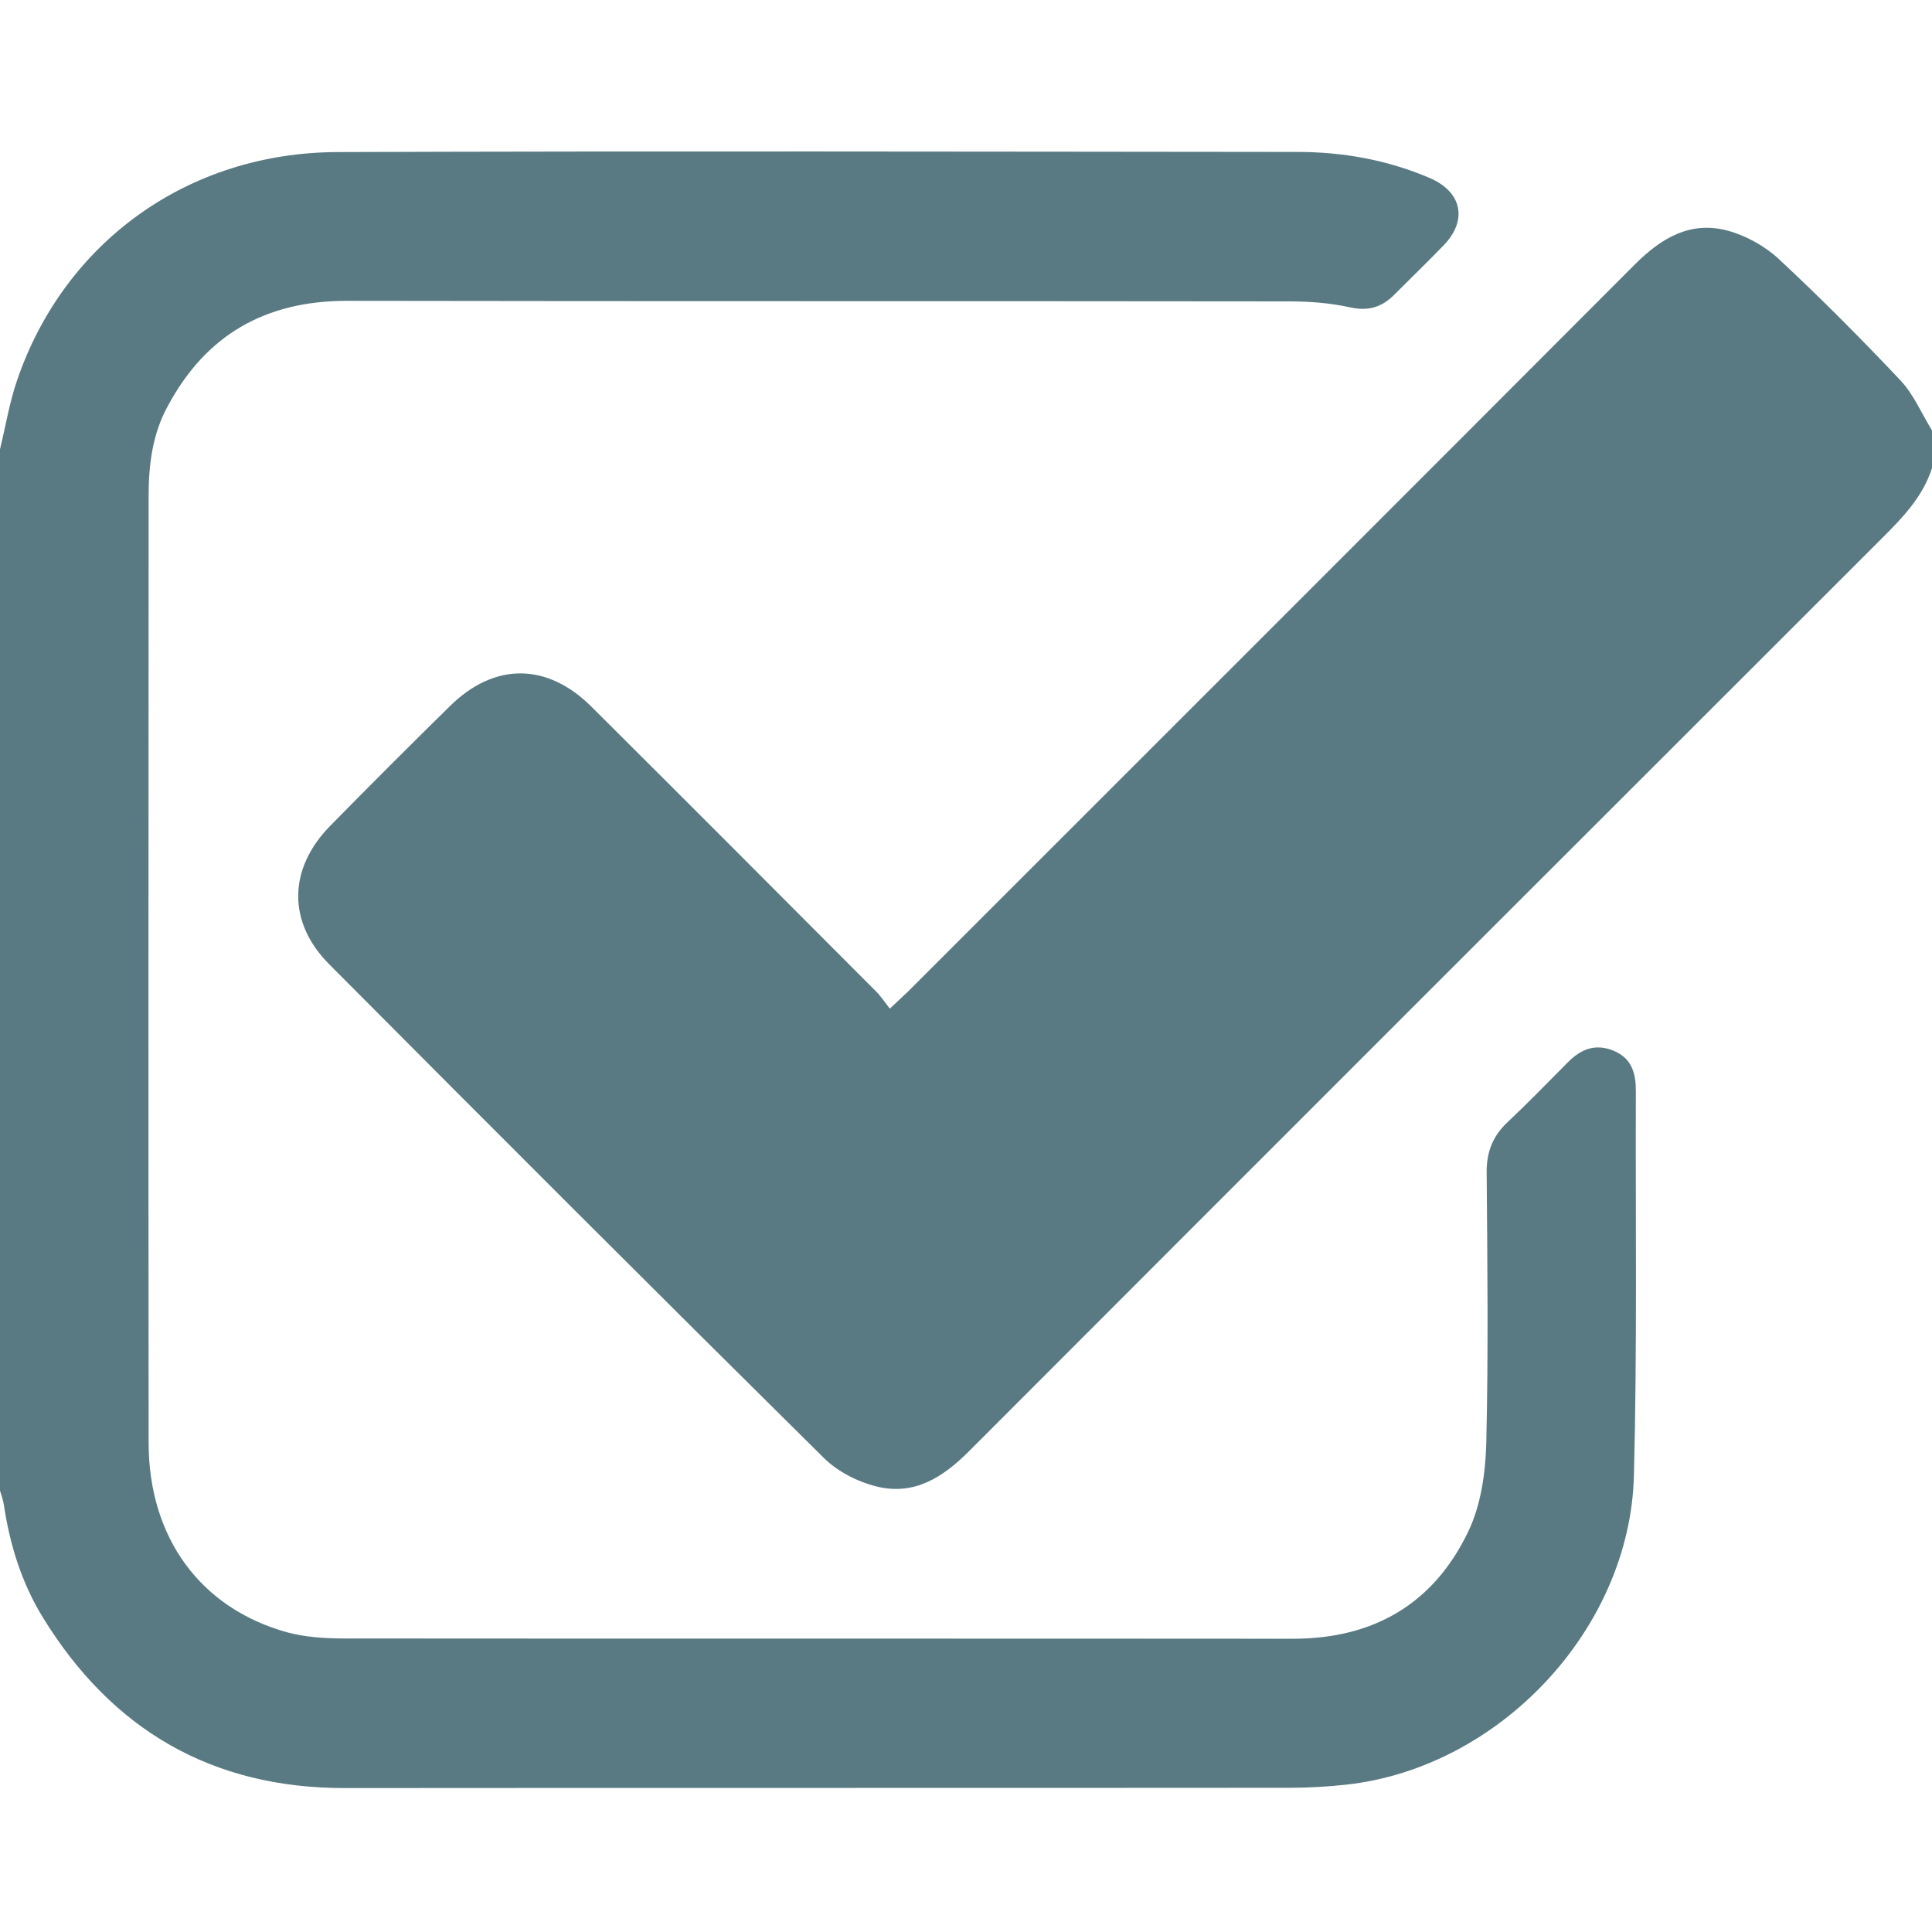
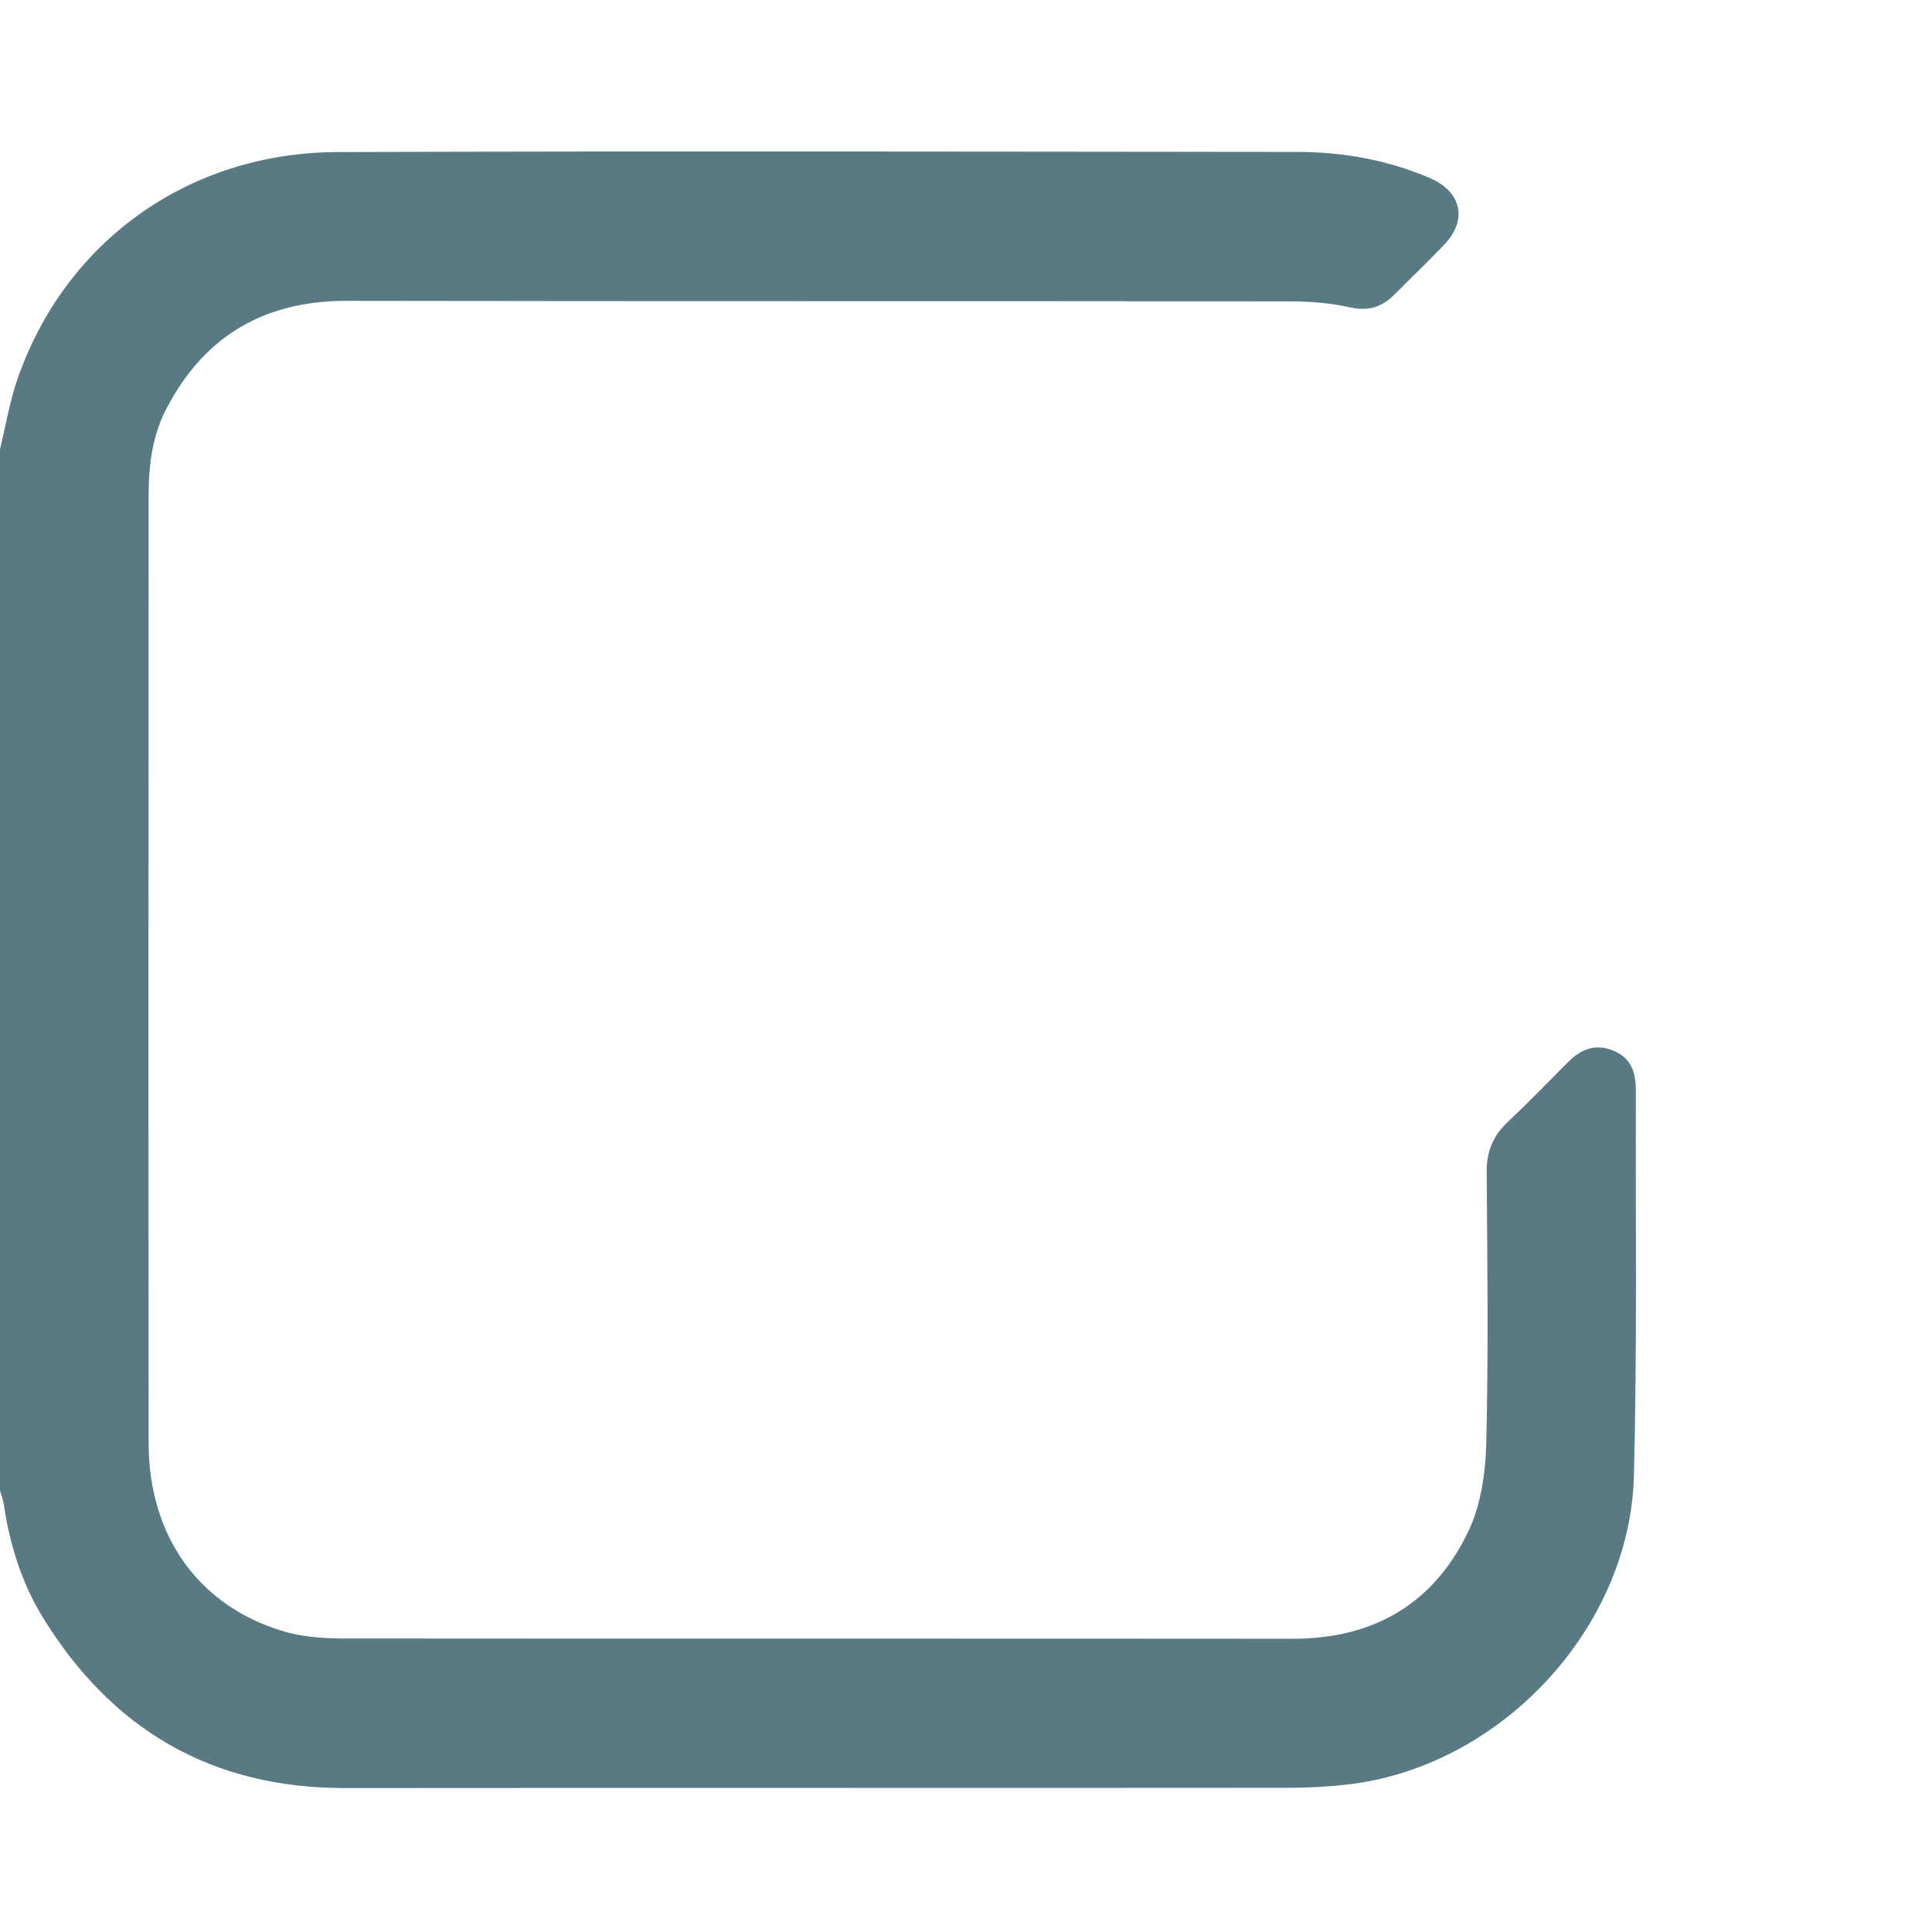
<svg xmlns="http://www.w3.org/2000/svg" version="1.1" id="圖層_1" x="0px" y="0px" width="14px" height="14px" viewBox="0 0 14 14" enable-background="new 0 0 14 14" xml:space="preserve">
-   <path fill-rule="evenodd" clip-rule="evenodd" fill="#597A82" d="M14,3.392c-0.066,0.206-0.209,0.355-0.358,0.504  c-2.208,2.206-4.415,4.412-6.621,6.621c-0.188,0.188-0.396,0.322-0.667,0.255c-0.139-0.034-0.286-0.109-0.386-0.209  C4.77,9.378,3.578,8.186,2.388,6.99c-0.307-0.307-0.3-0.694,0.004-1.005c0.288-0.293,0.578-0.583,0.87-0.87  c0.322-0.316,0.703-0.314,1.025,0.007c0.688,0.685,1.373,1.372,2.059,2.06c0.035,0.034,0.063,0.077,0.102,0.127  C6.505,7.256,6.543,7.22,6.581,7.184c1.756-1.756,3.513-3.511,5.267-5.269c0.189-0.189,0.4-0.316,0.67-0.244  c0.134,0.036,0.271,0.112,0.373,0.207c0.303,0.282,0.596,0.577,0.881,0.879C13.867,2.858,13.925,2.997,14,3.119  C14,3.21,14,3.301,14,3.392z" />
  <path fill-rule="evenodd" clip-rule="evenodd" fill="#597A82" d="M0,3.255c0.041-0.167,0.068-0.337,0.124-0.5  c0.343-1.002,1.239-1.649,2.32-1.653c2.319-0.008,4.639-0.003,6.958-0.001c0.331,0,0.652,0.058,0.959,0.189  c0.232,0.1,0.277,0.305,0.1,0.488c-0.117,0.121-0.238,0.238-0.357,0.357c-0.09,0.091-0.189,0.122-0.322,0.092  C9.641,2.196,9.493,2.184,9.348,2.184c-2.278-0.003-4.557,0-6.835-0.004c-0.589,0-1.022,0.246-1.299,0.766  C1.104,3.147,1.077,3.37,1.077,3.594c-0.001,2.288-0.002,4.575,0,6.863c0.001,0.689,0.379,1.201,1.01,1.373  c0.125,0.033,0.261,0.042,0.392,0.043c2.297,0.002,4.594,0,6.891,0.002c0.586,0,1.021-0.255,1.271-0.78  c0.09-0.189,0.123-0.419,0.129-0.632c0.016-0.656,0.008-1.313,0.003-1.969c-0.001-0.147,0.045-0.263,0.152-0.363  c0.149-0.14,0.292-0.288,0.437-0.434c0.094-0.095,0.2-0.138,0.333-0.082c0.13,0.055,0.159,0.162,0.159,0.29  c-0.003,0.93,0.01,1.859-0.014,2.789c-0.029,1.113-0.975,2.115-2.082,2.238c-0.137,0.015-0.273,0.023-0.41,0.023  c-2.283,0.002-4.565,0-6.849,0.002c-0.963,0.001-1.686-0.421-2.187-1.234c-0.154-0.25-0.241-0.528-0.284-0.819  C0.023,10.869,0.01,10.836,0,10.802C0,8.286,0,5.771,0,3.255z" />
</svg>